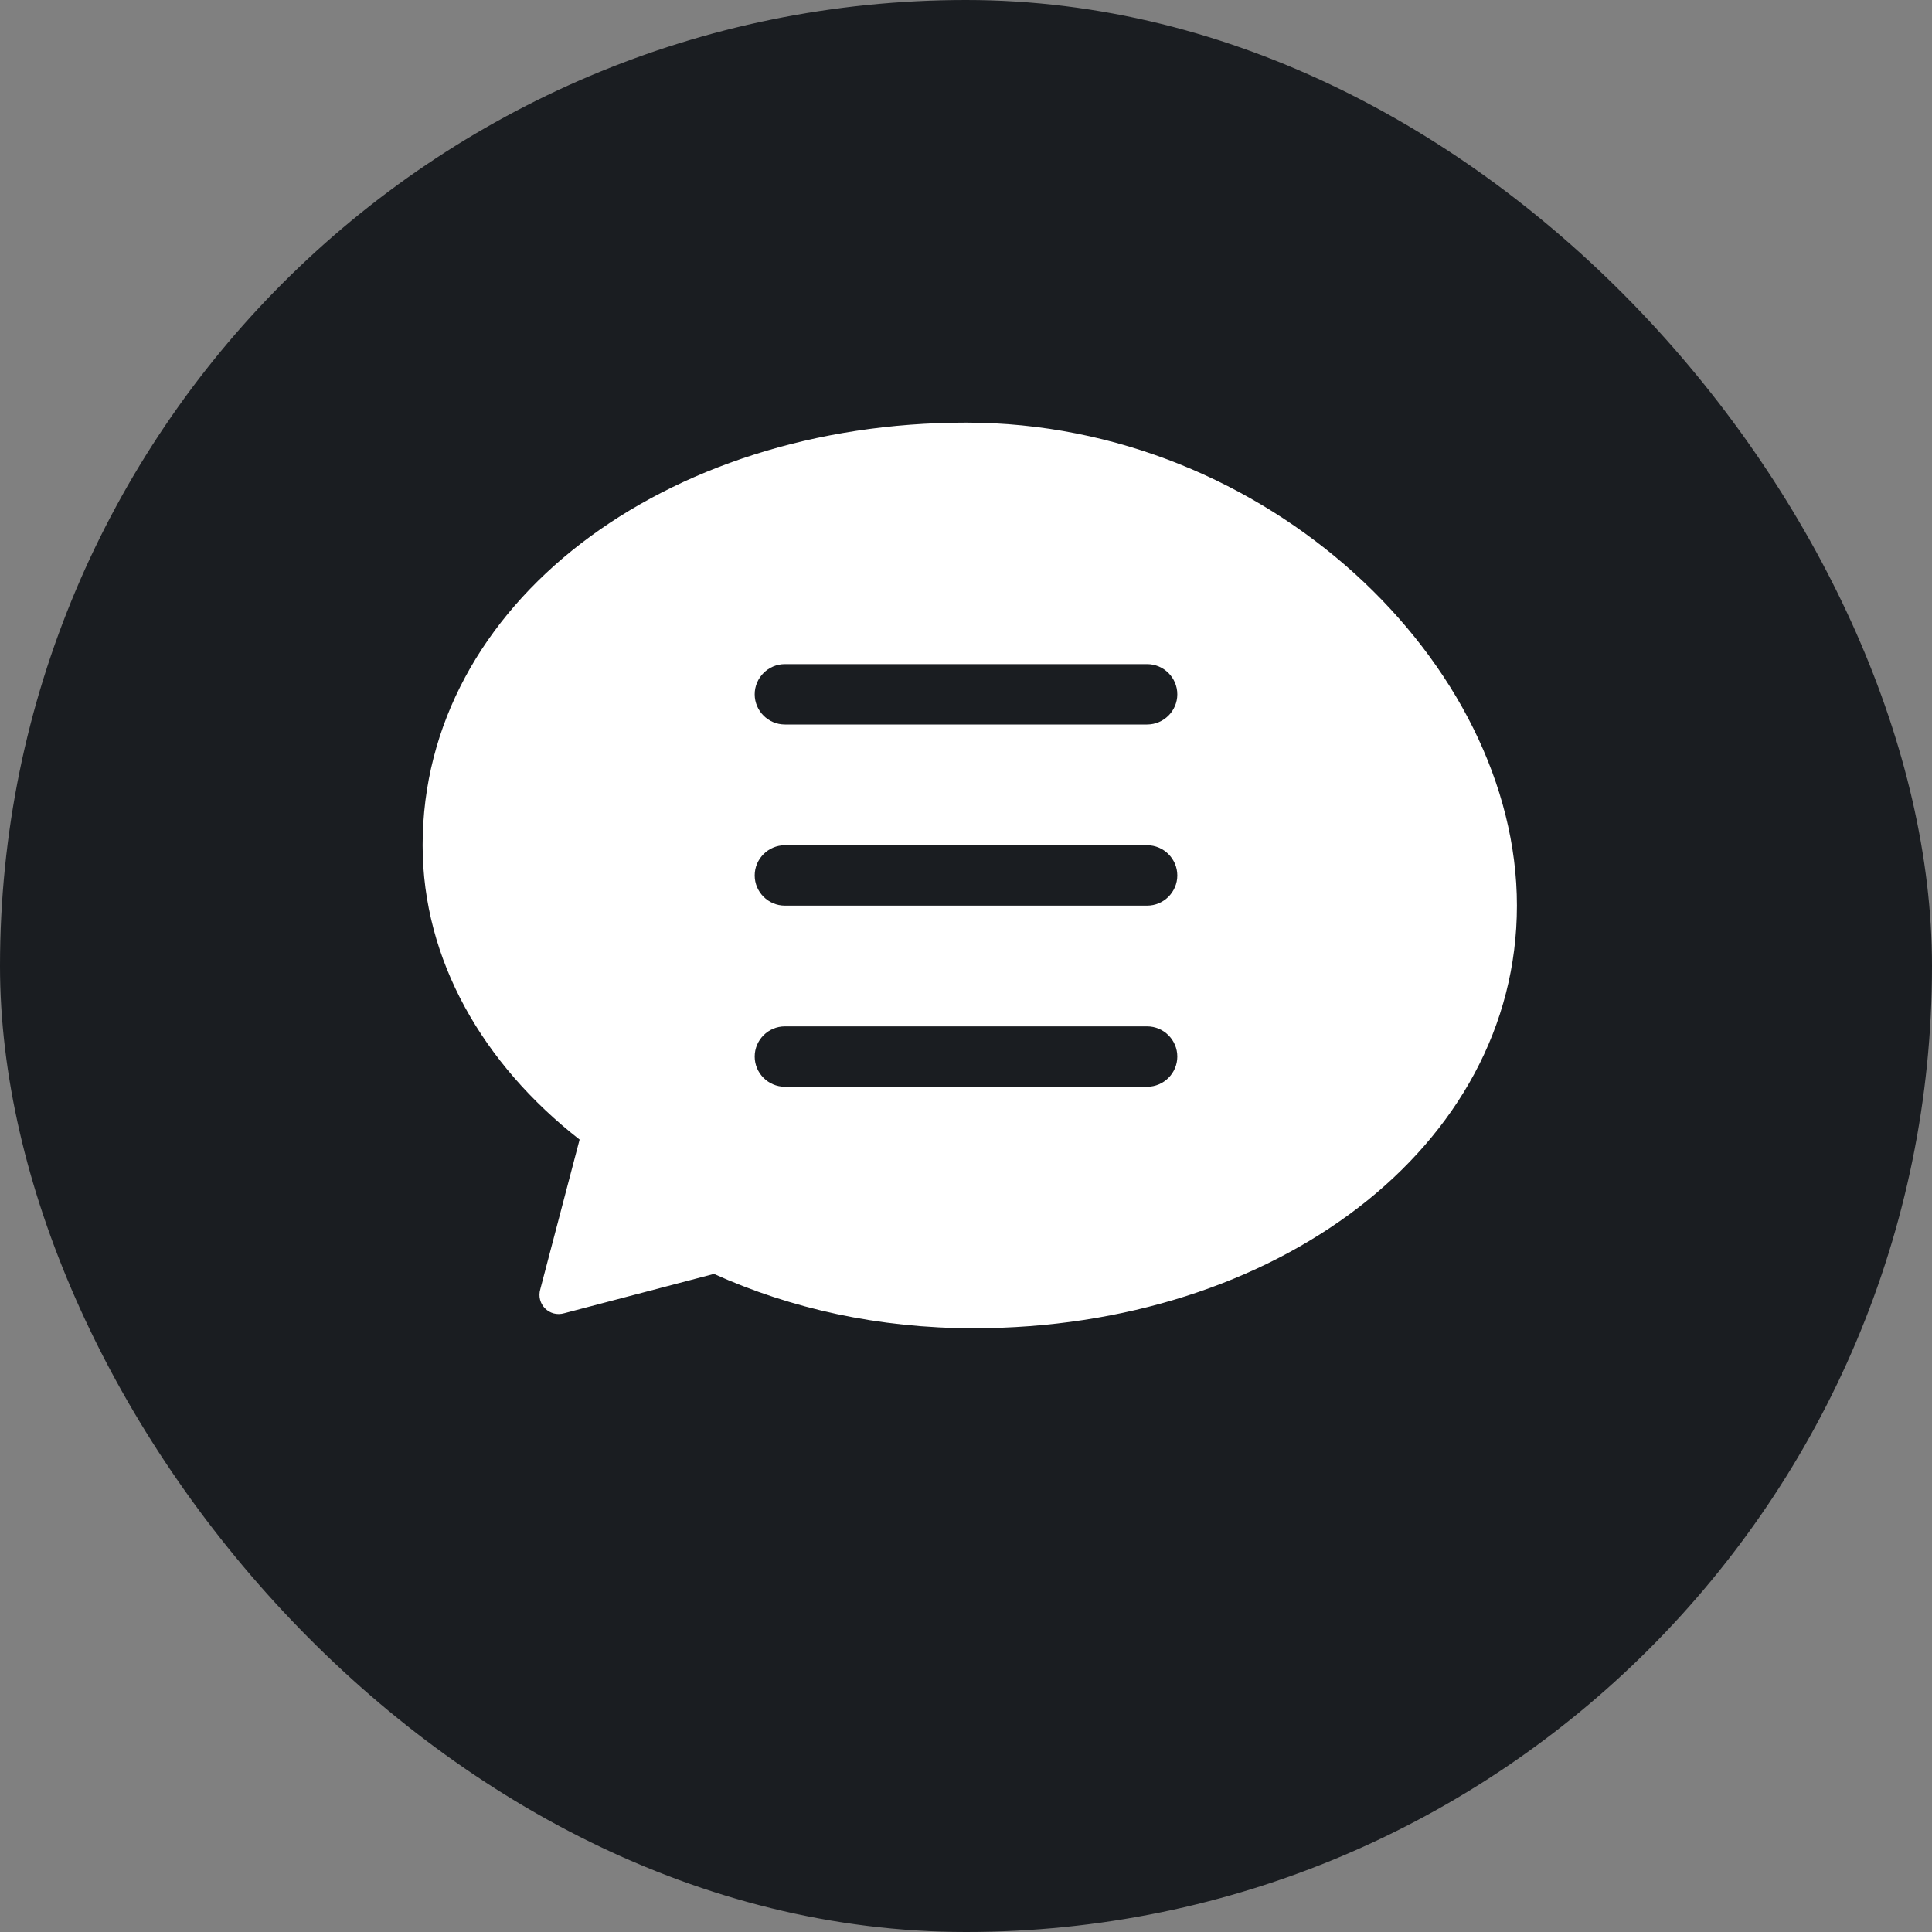
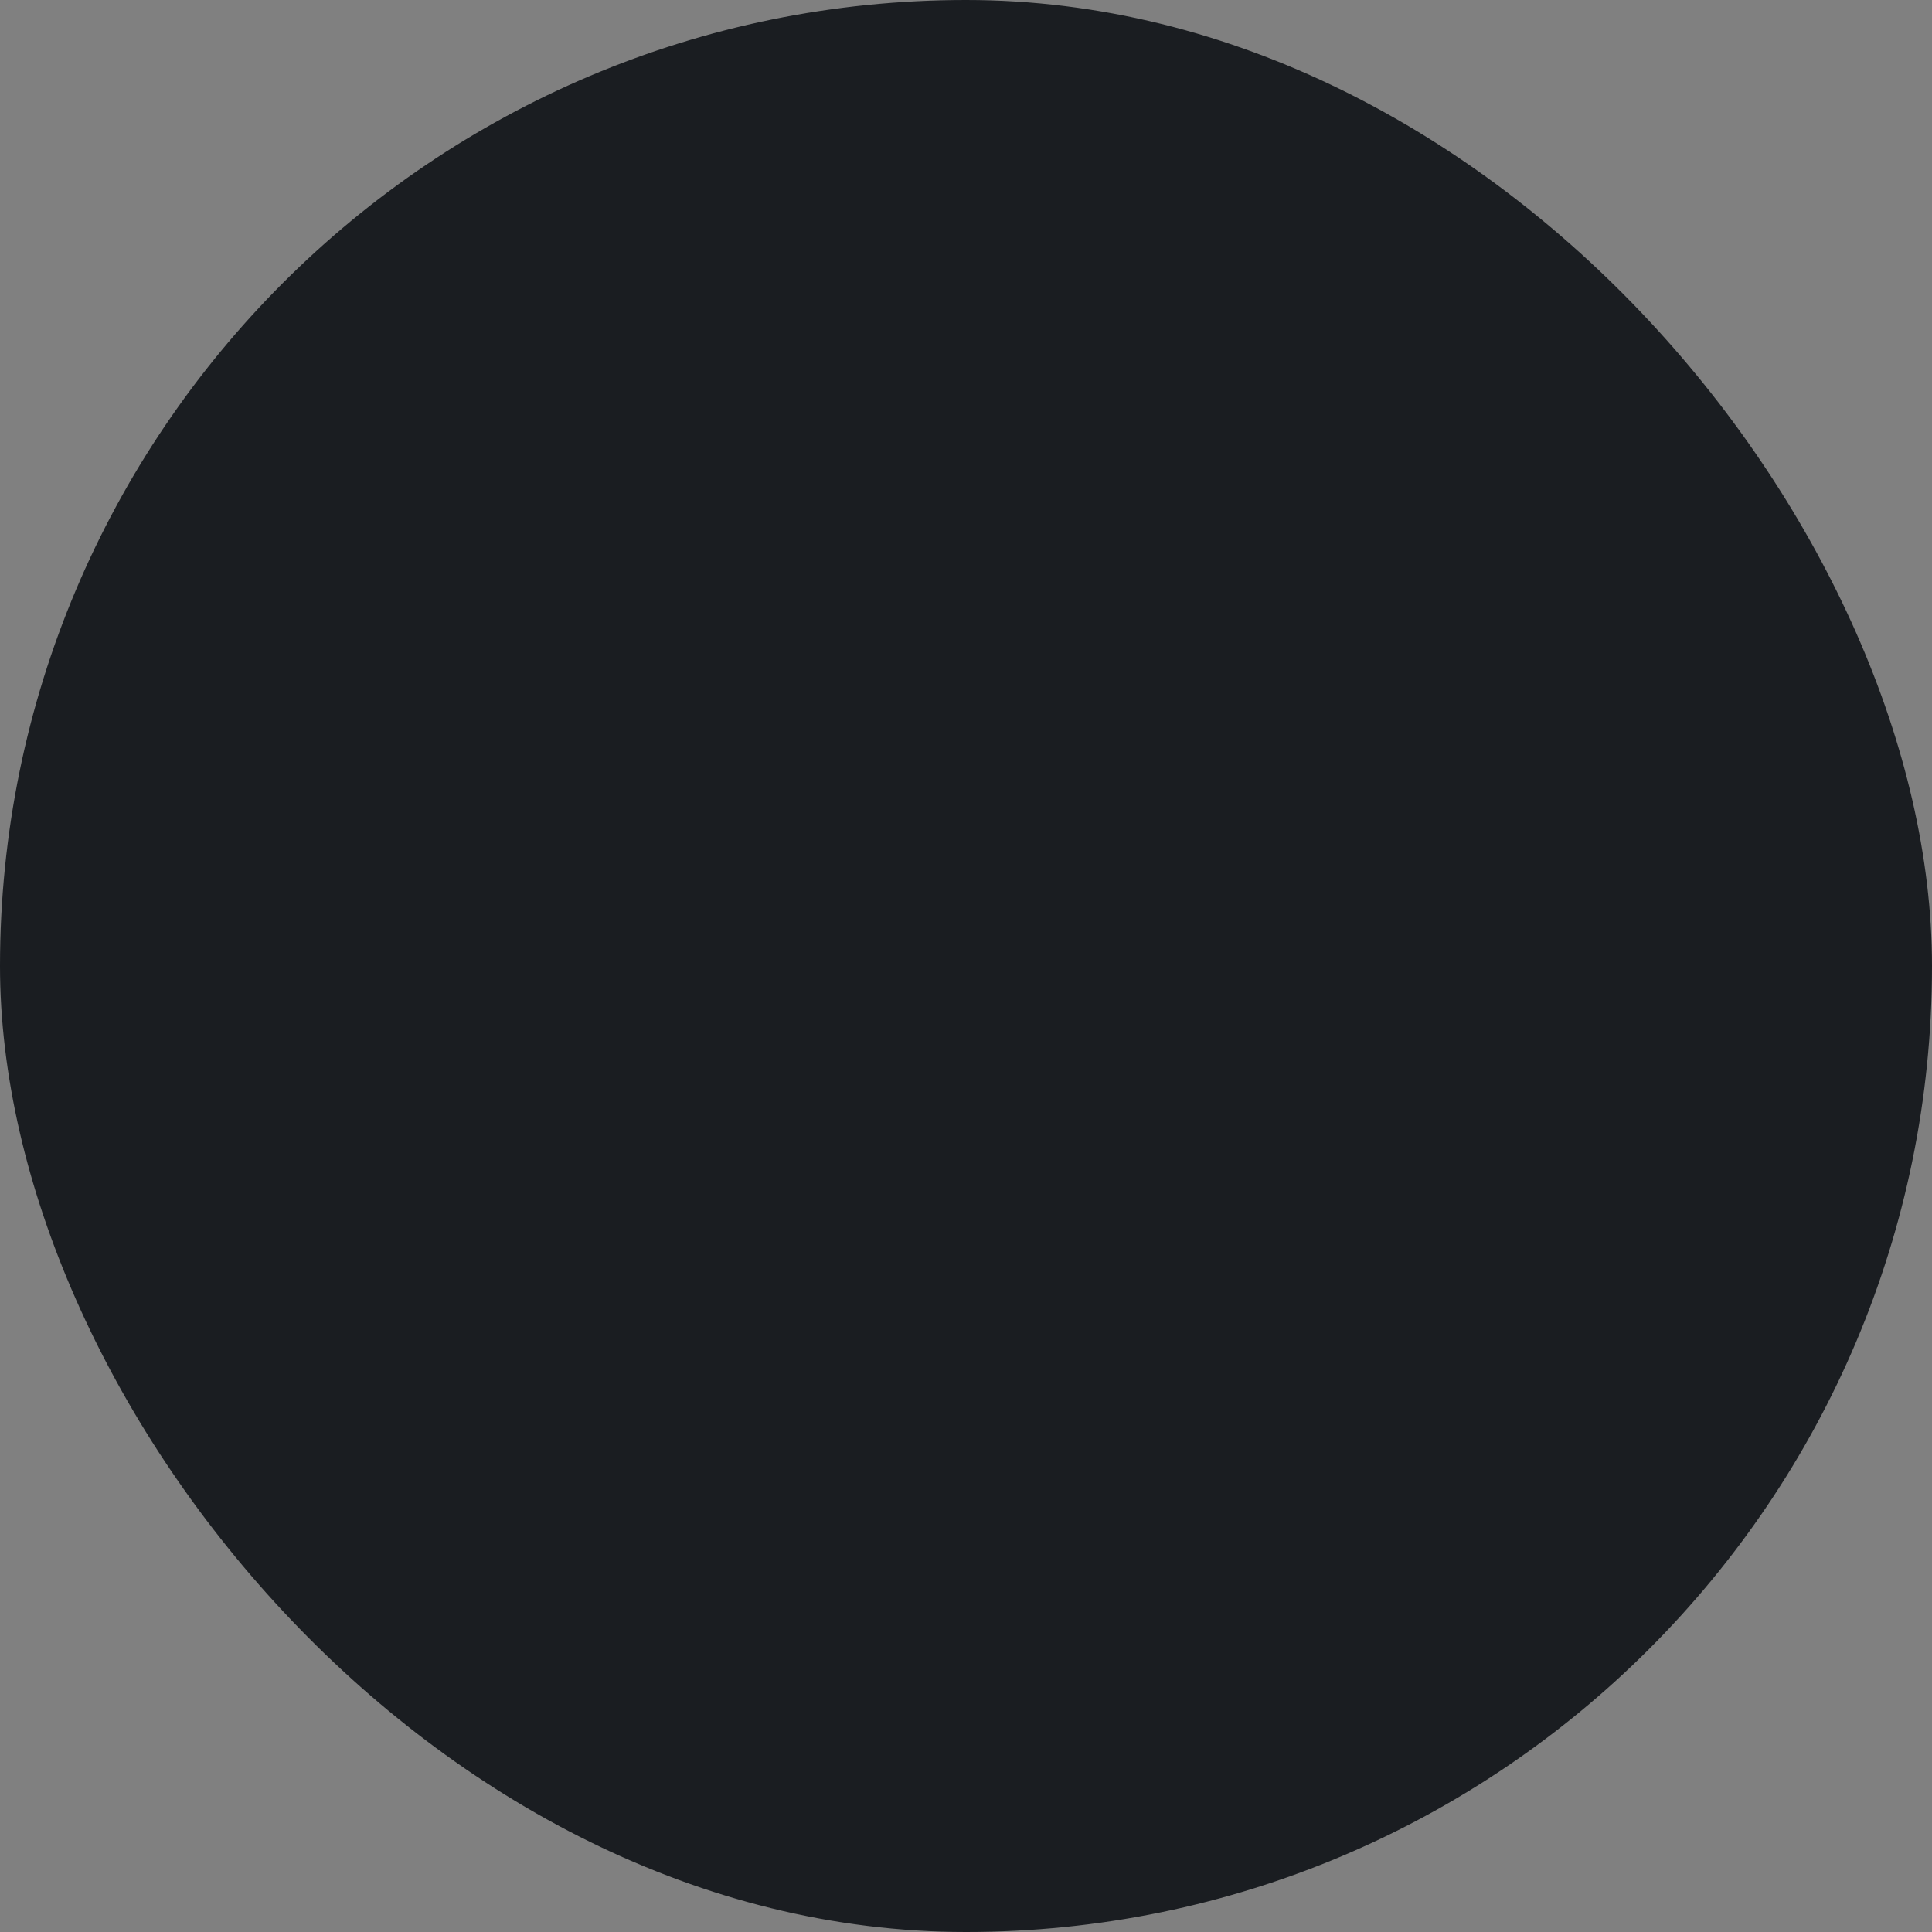
<svg xmlns="http://www.w3.org/2000/svg" viewBox="0 0 128 128" width="128" height="128">
  <rect x="0" y="0" width="128" height="128" fill="#808080" stroke="none" />
  <rect width="128" height="128" rx="64" fill="#1A1D21" />
-   <path fill="#FFFFFF" d="M64 28c-20 0-36 12-36 28 0 7.6 4 14.5 10.4 19.5l-2.6 9.9c-.3 1 .6 1.9 1.6 1.6l9.9-2.6c5.1 2.3 10.9 3.6 17.2 3.6 20 0 36-12 36-28S84 28 64 28zm-12 16h24c1.1 0 2 .9 2 2s-.9 2-2 2H52c-1.1 0-2-.9-2-2s.9-2 2-2zm0 12h24c1.1 0 2 .9 2 2s-.9 2-2 2H52c-1.1 0-2-.9-2-2s.9-2 2-2zm0 12h24c1.1 0 2 .9 2 2s-.9 2-2 2H52c-1.1 0-2-.9-2-2s.9-2 2-2z" />
</svg>